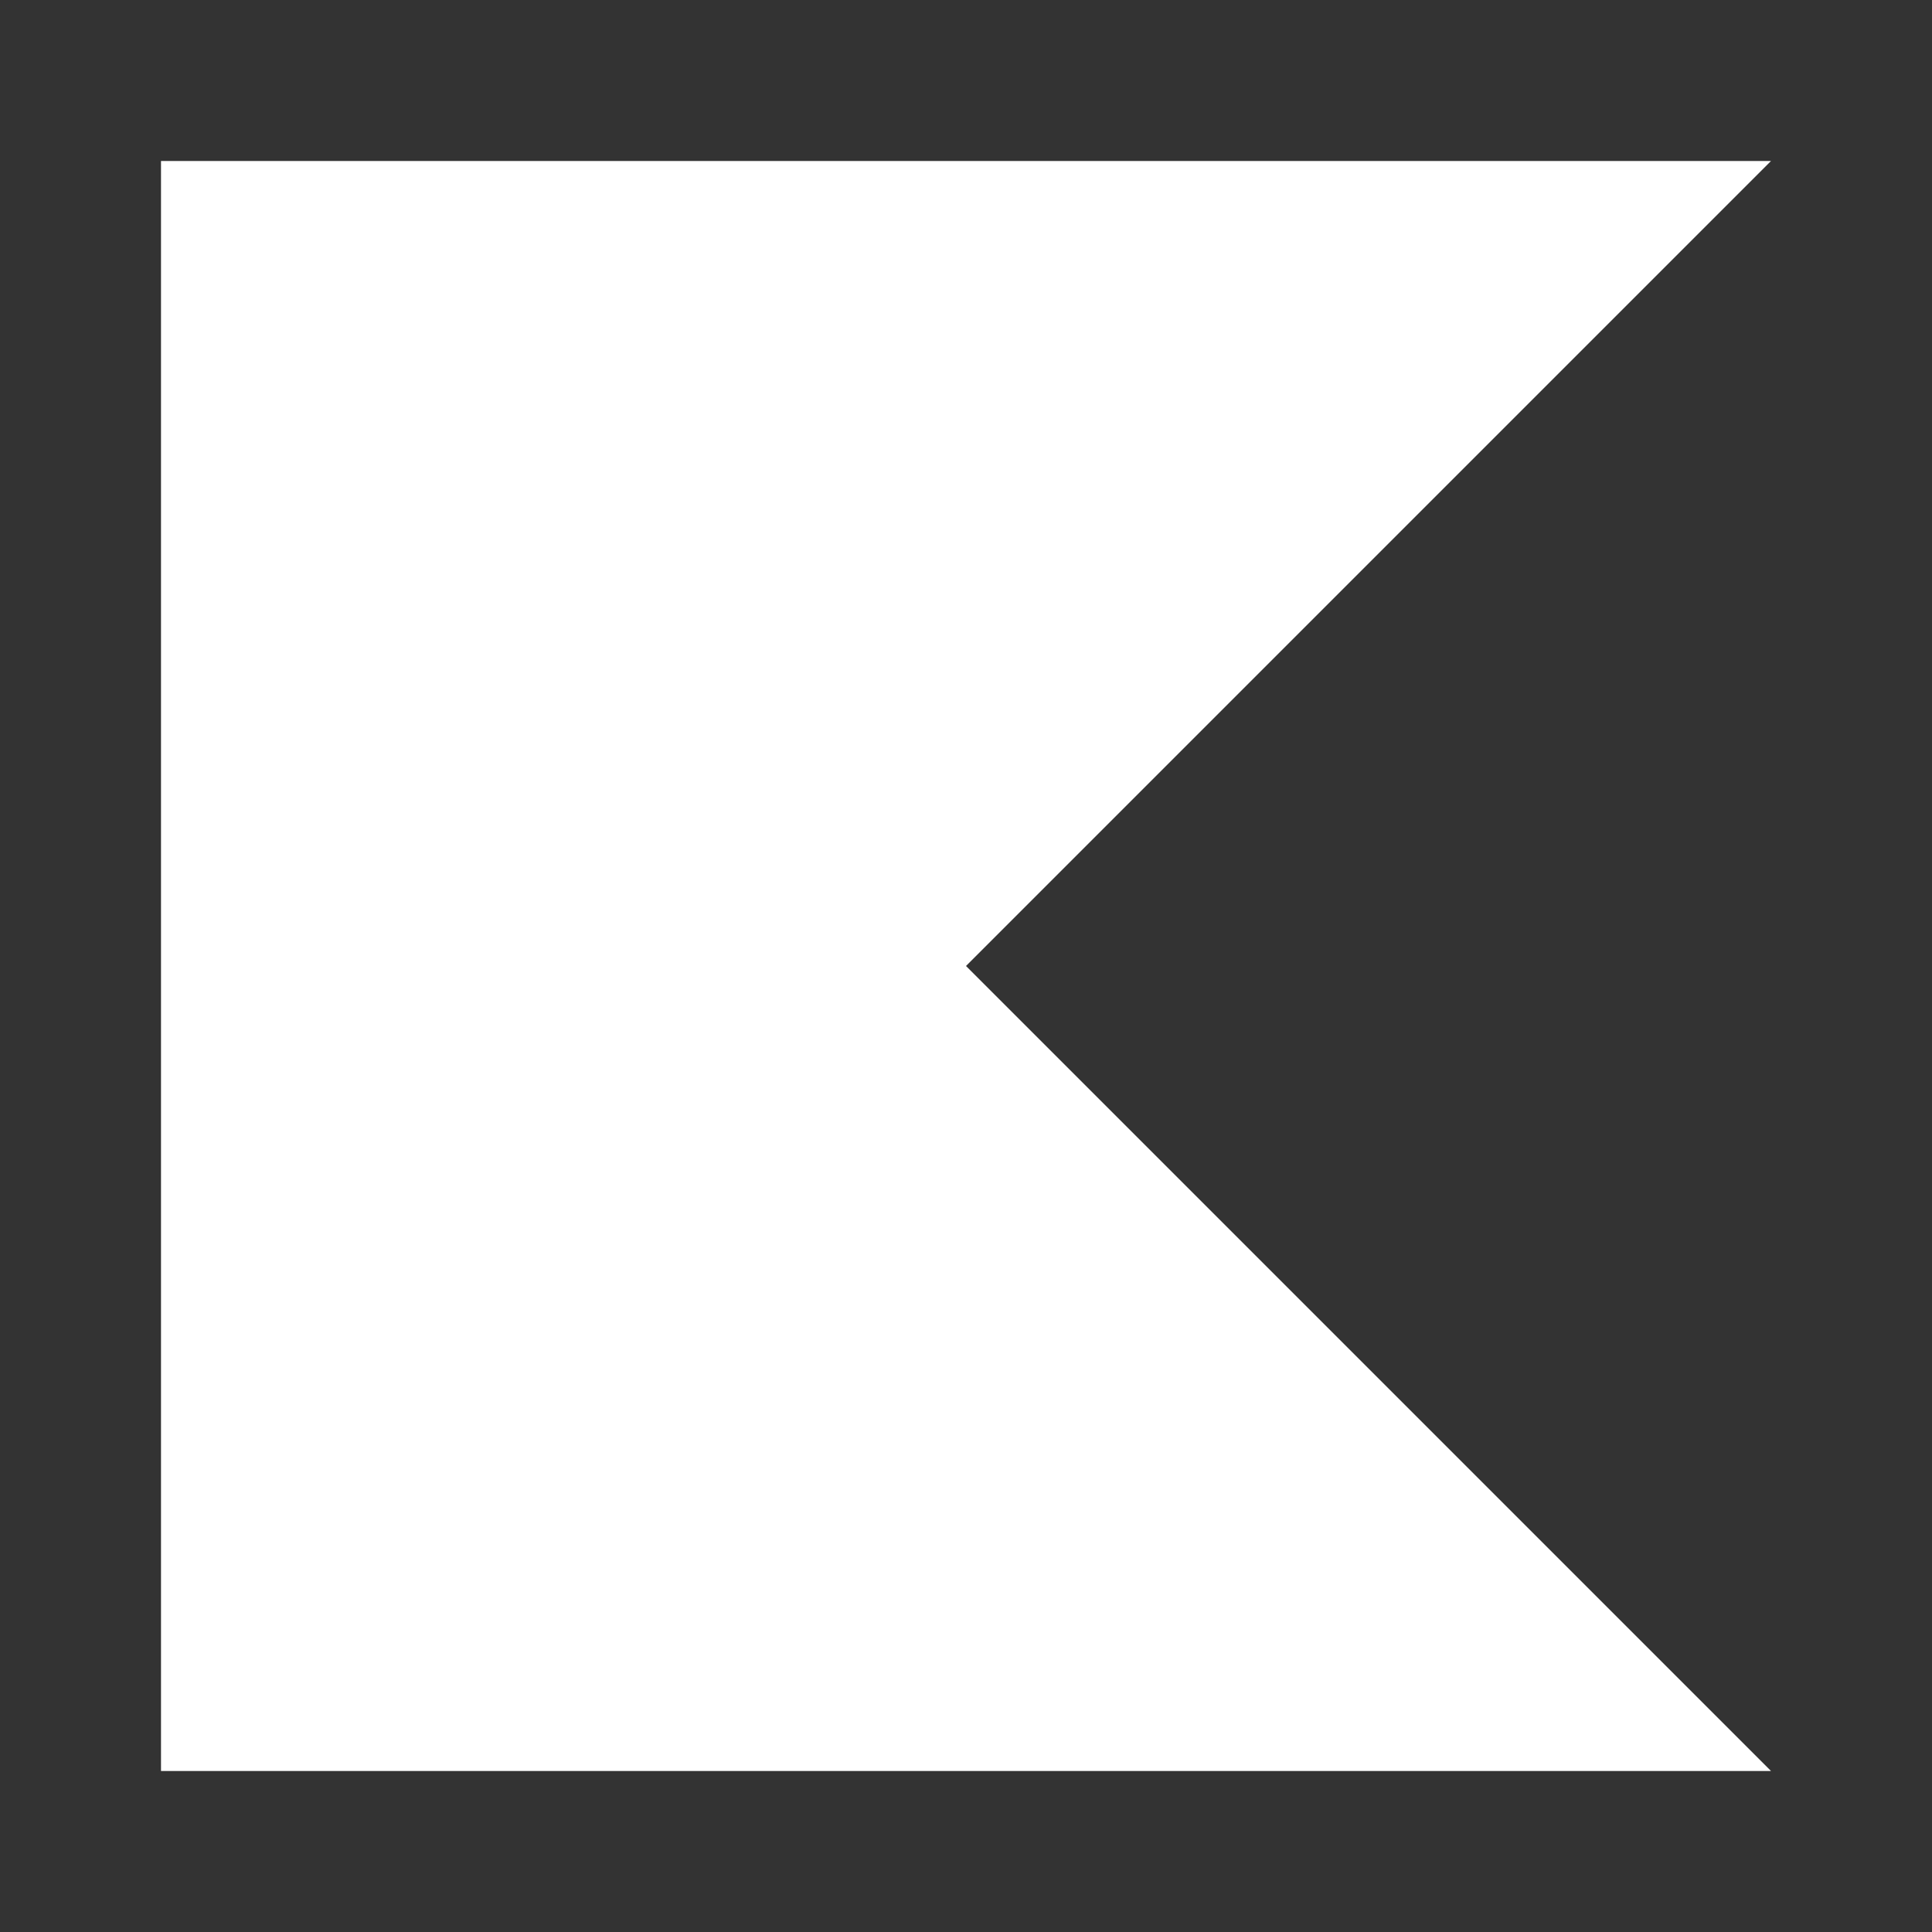
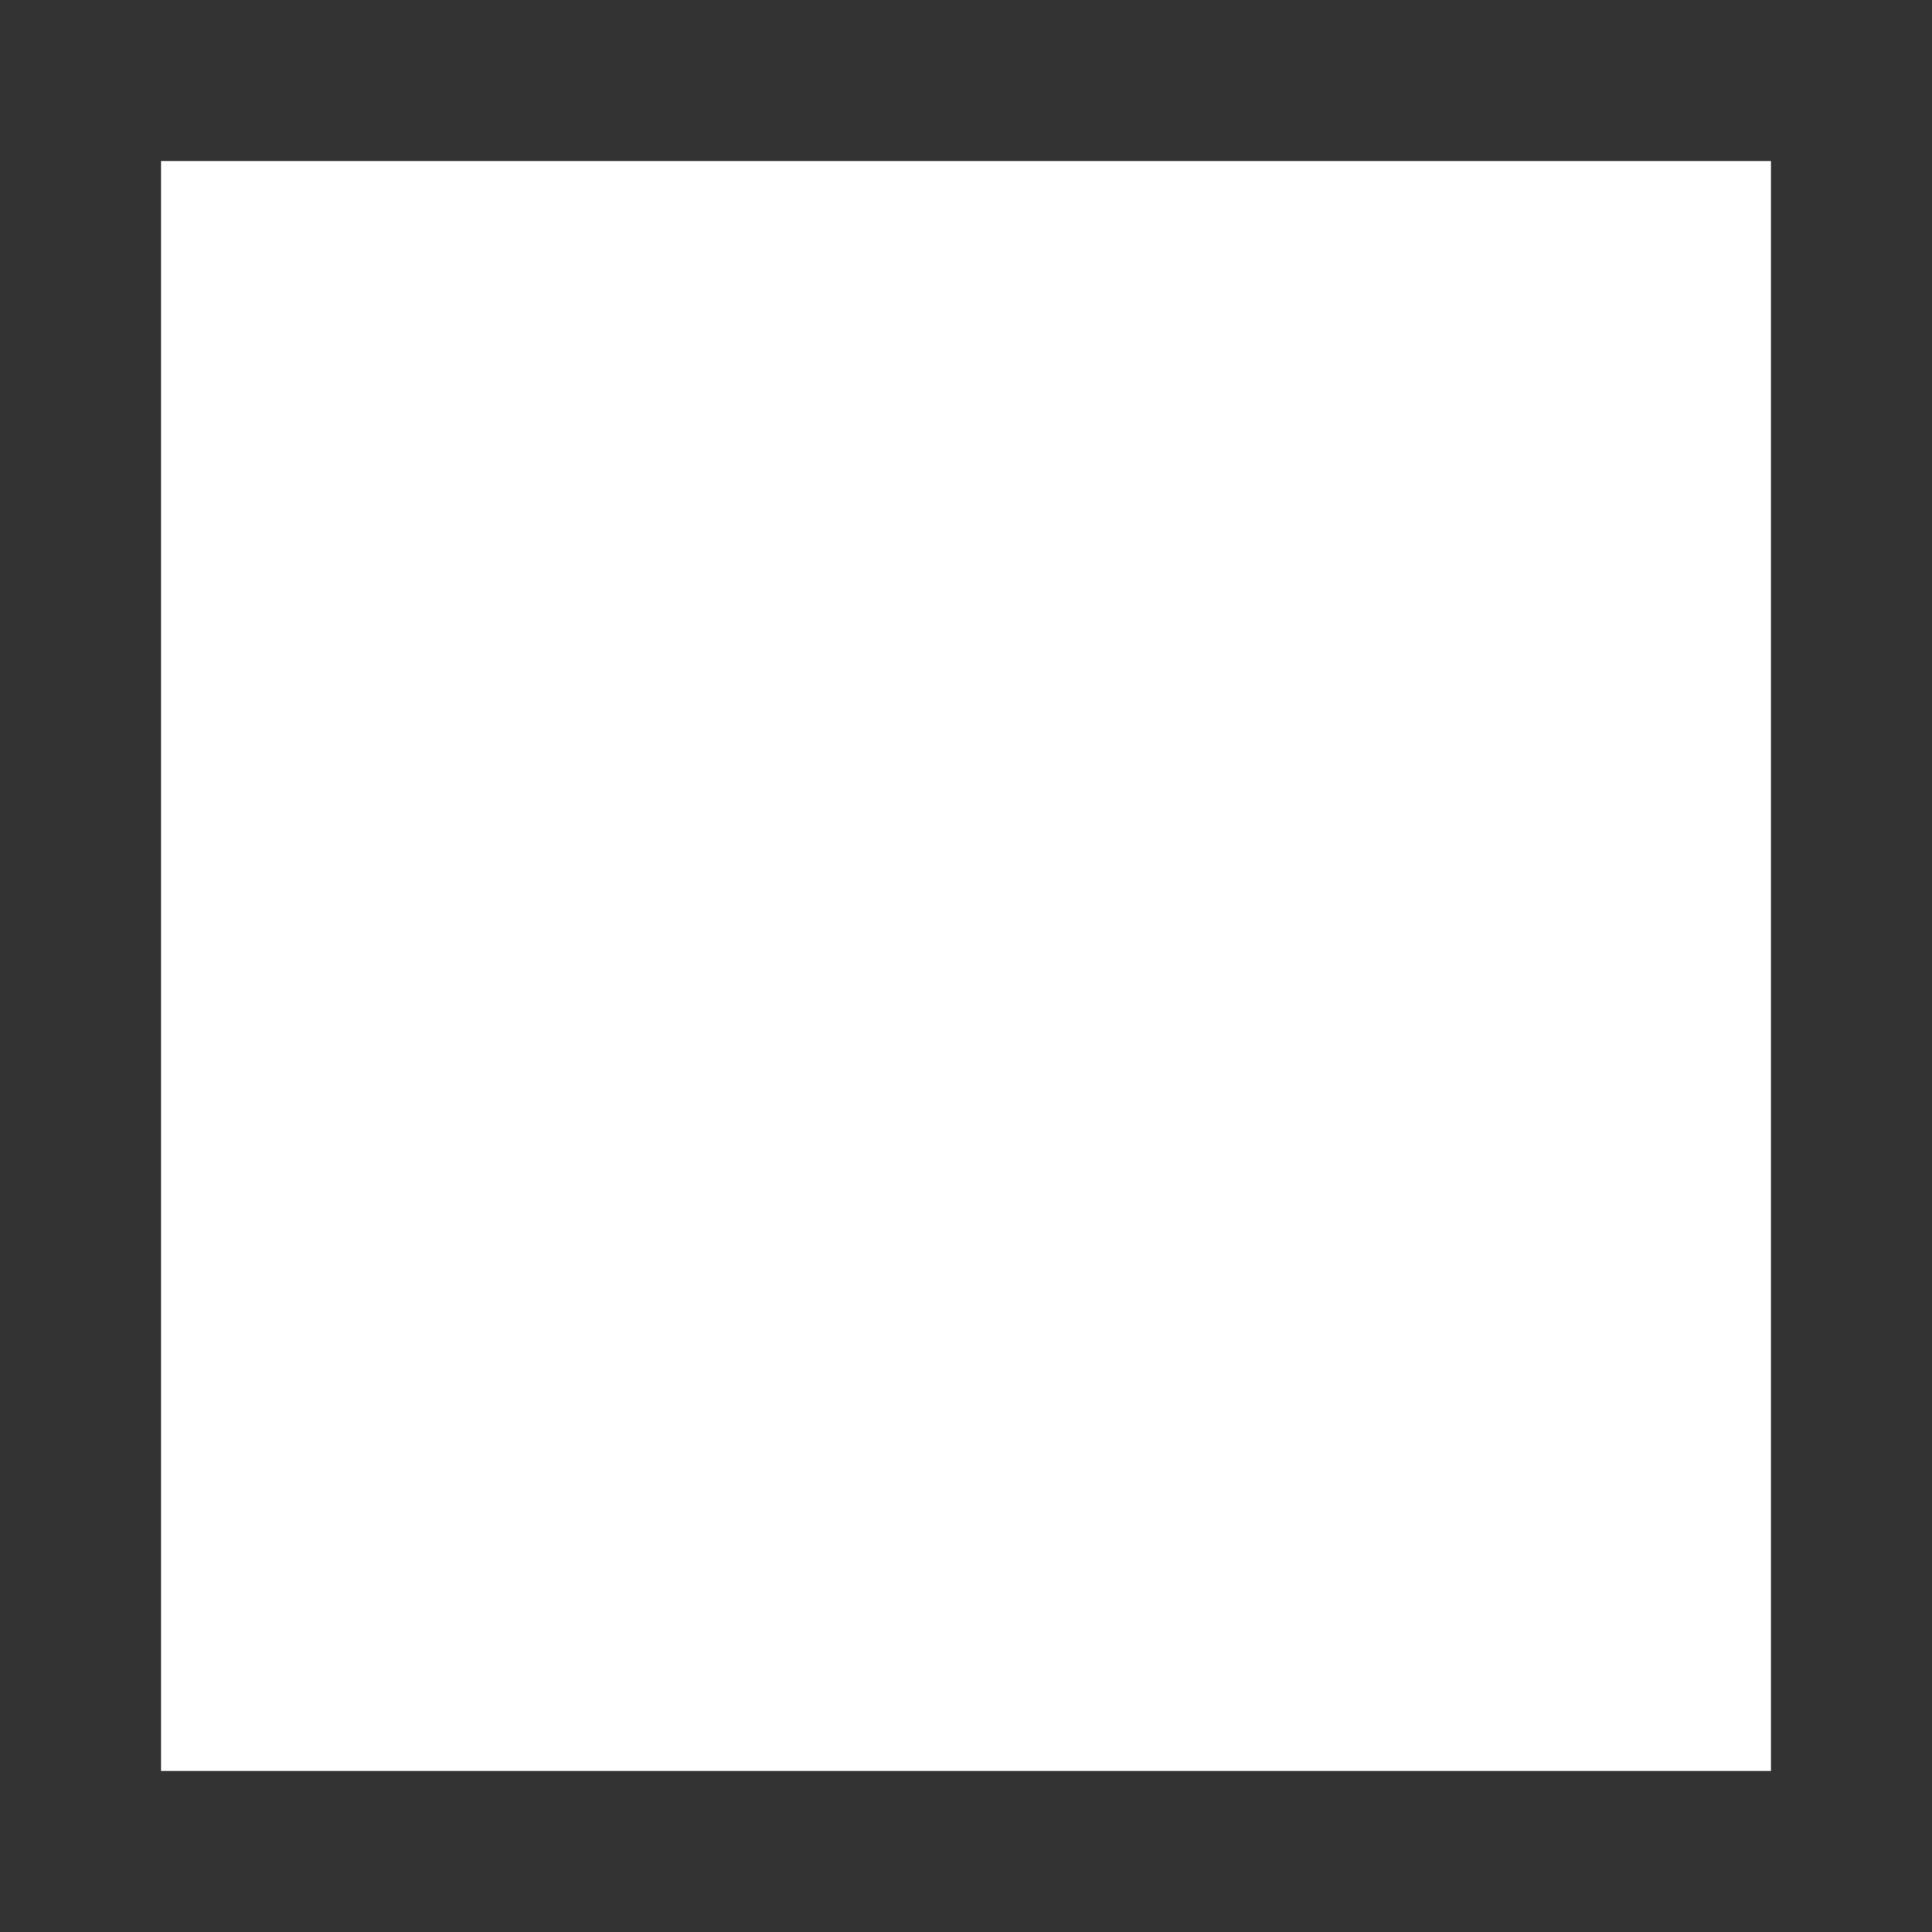
<svg xmlns="http://www.w3.org/2000/svg" width="22" height="22" viewBox="0 0 24 24">
  <rect x="0" y="0" width="24" height="24" fill="#333333" stroke="none" />
  <title>language-kotlin</title>
-   <path fill="white" d="M2 2H22L12 12L22 22H2Z" />
+   <path fill="white" d="M2 2H22L22 22H2Z" />
</svg>